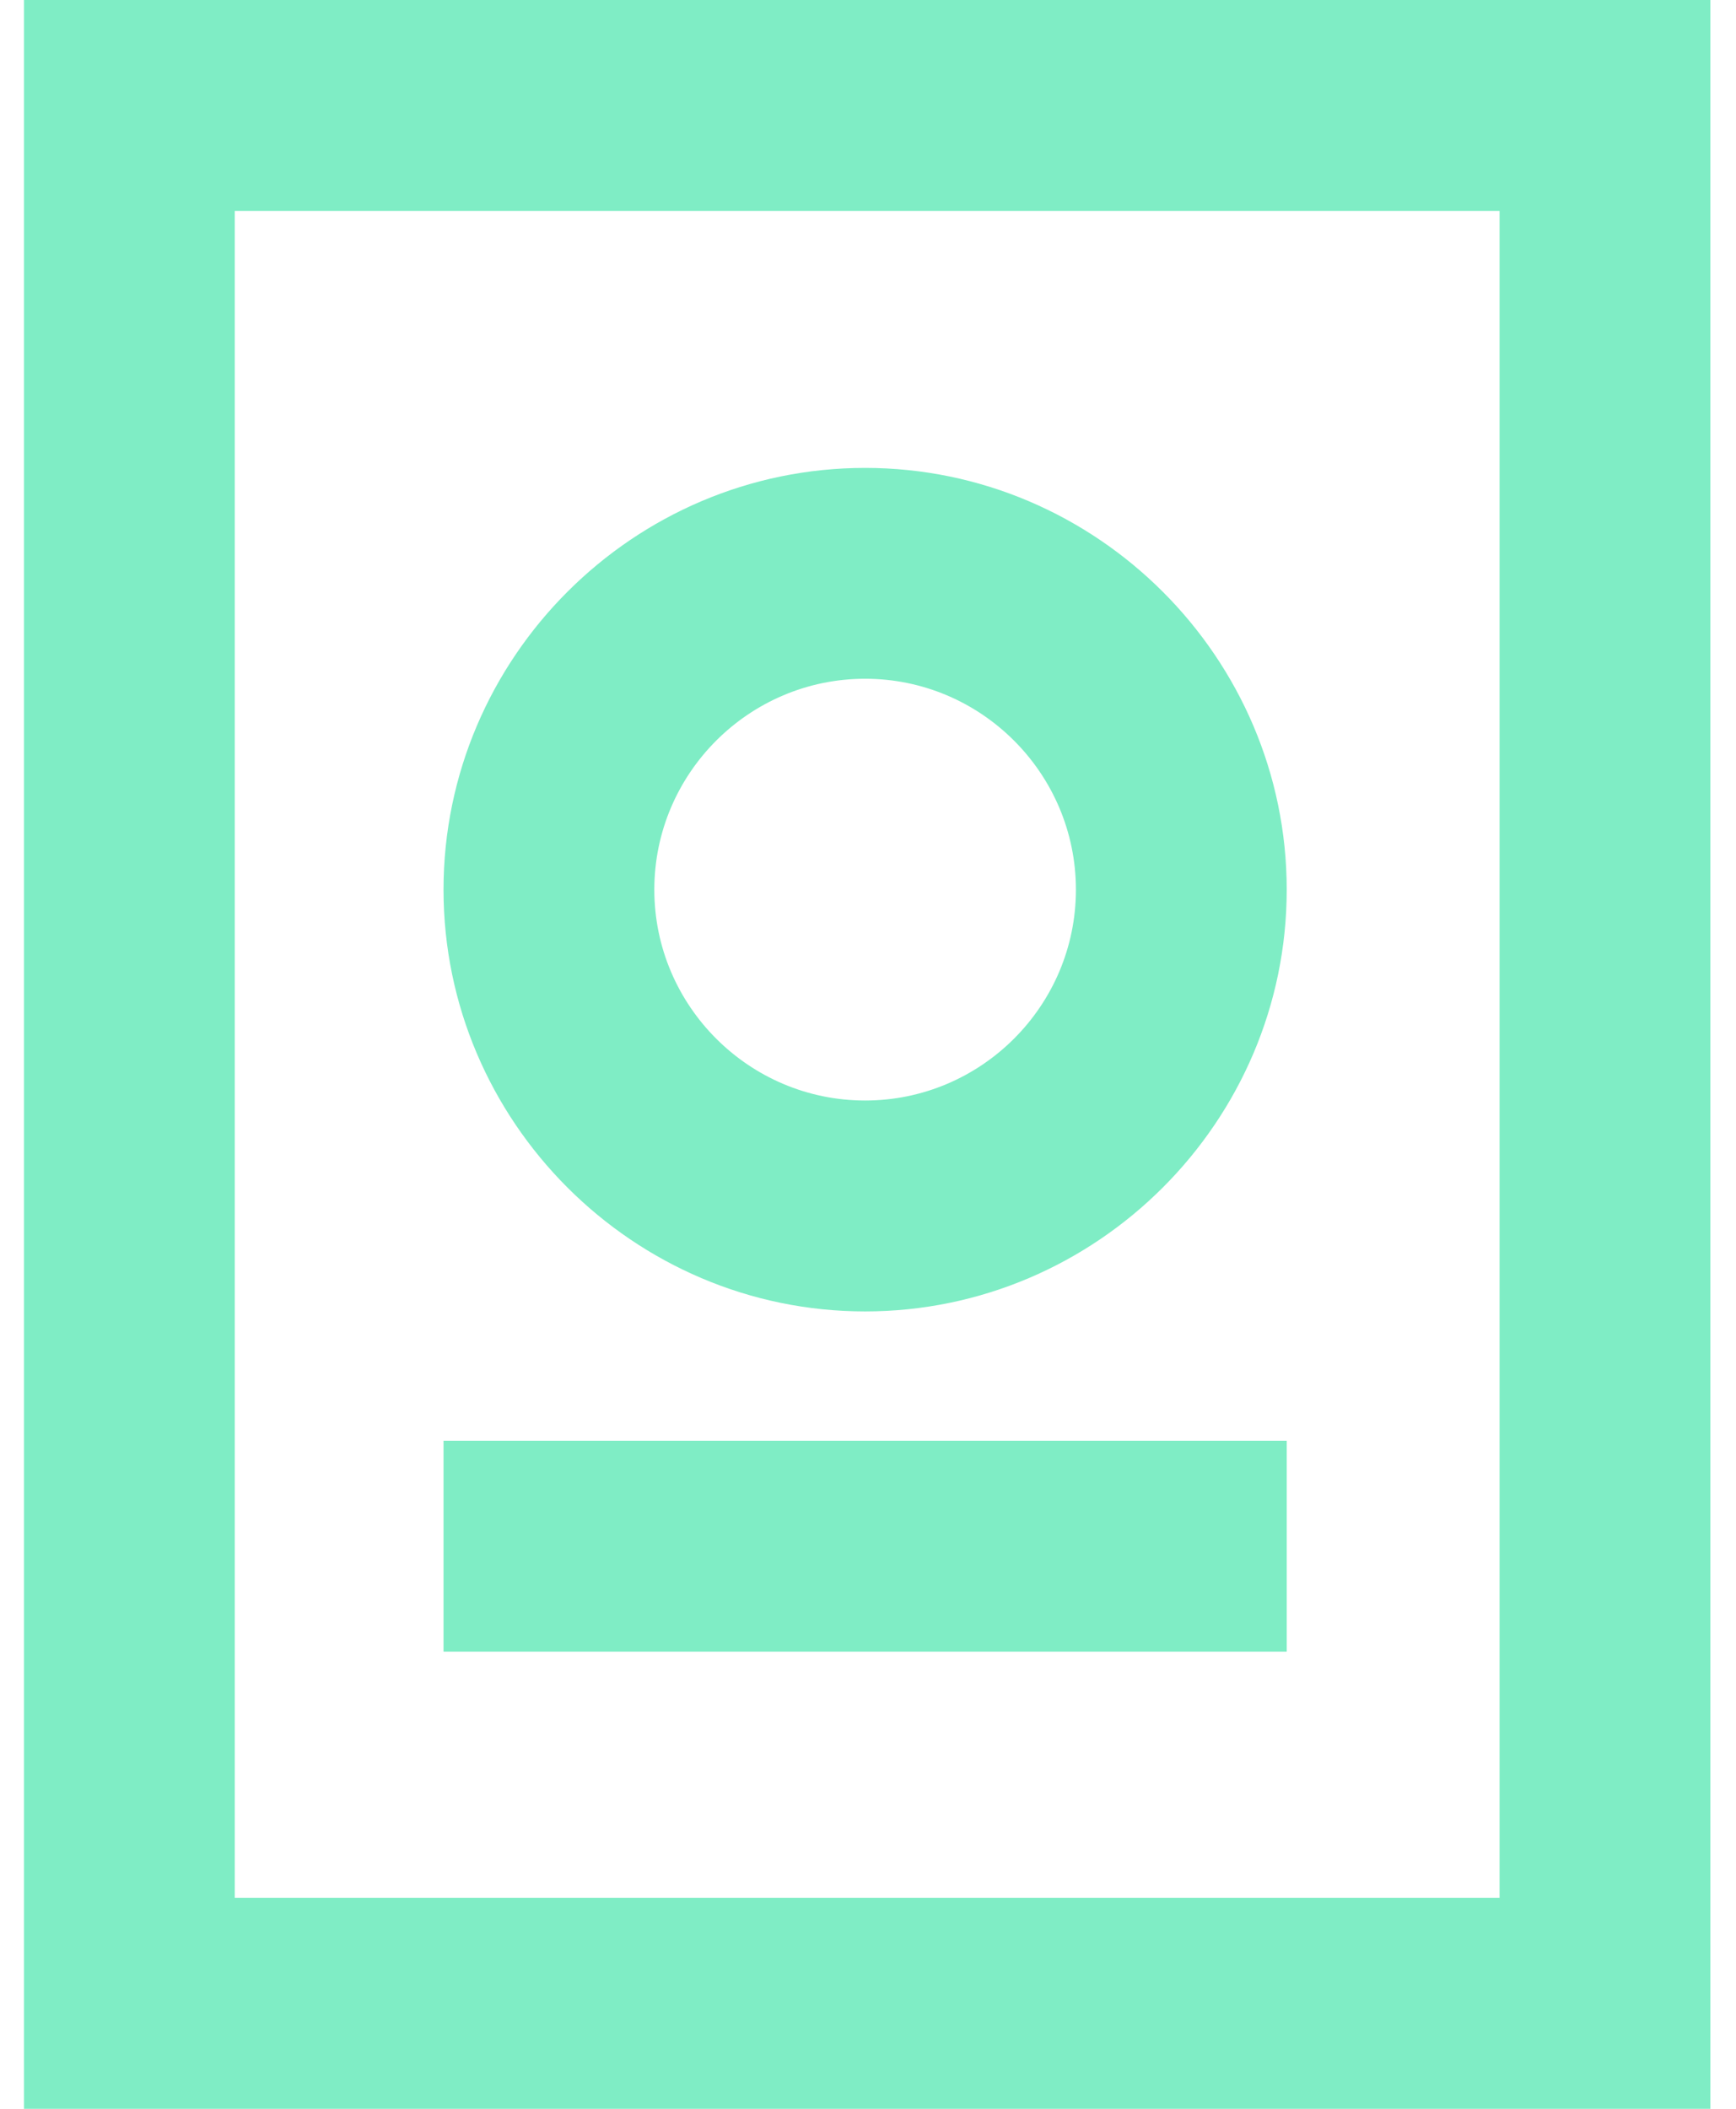
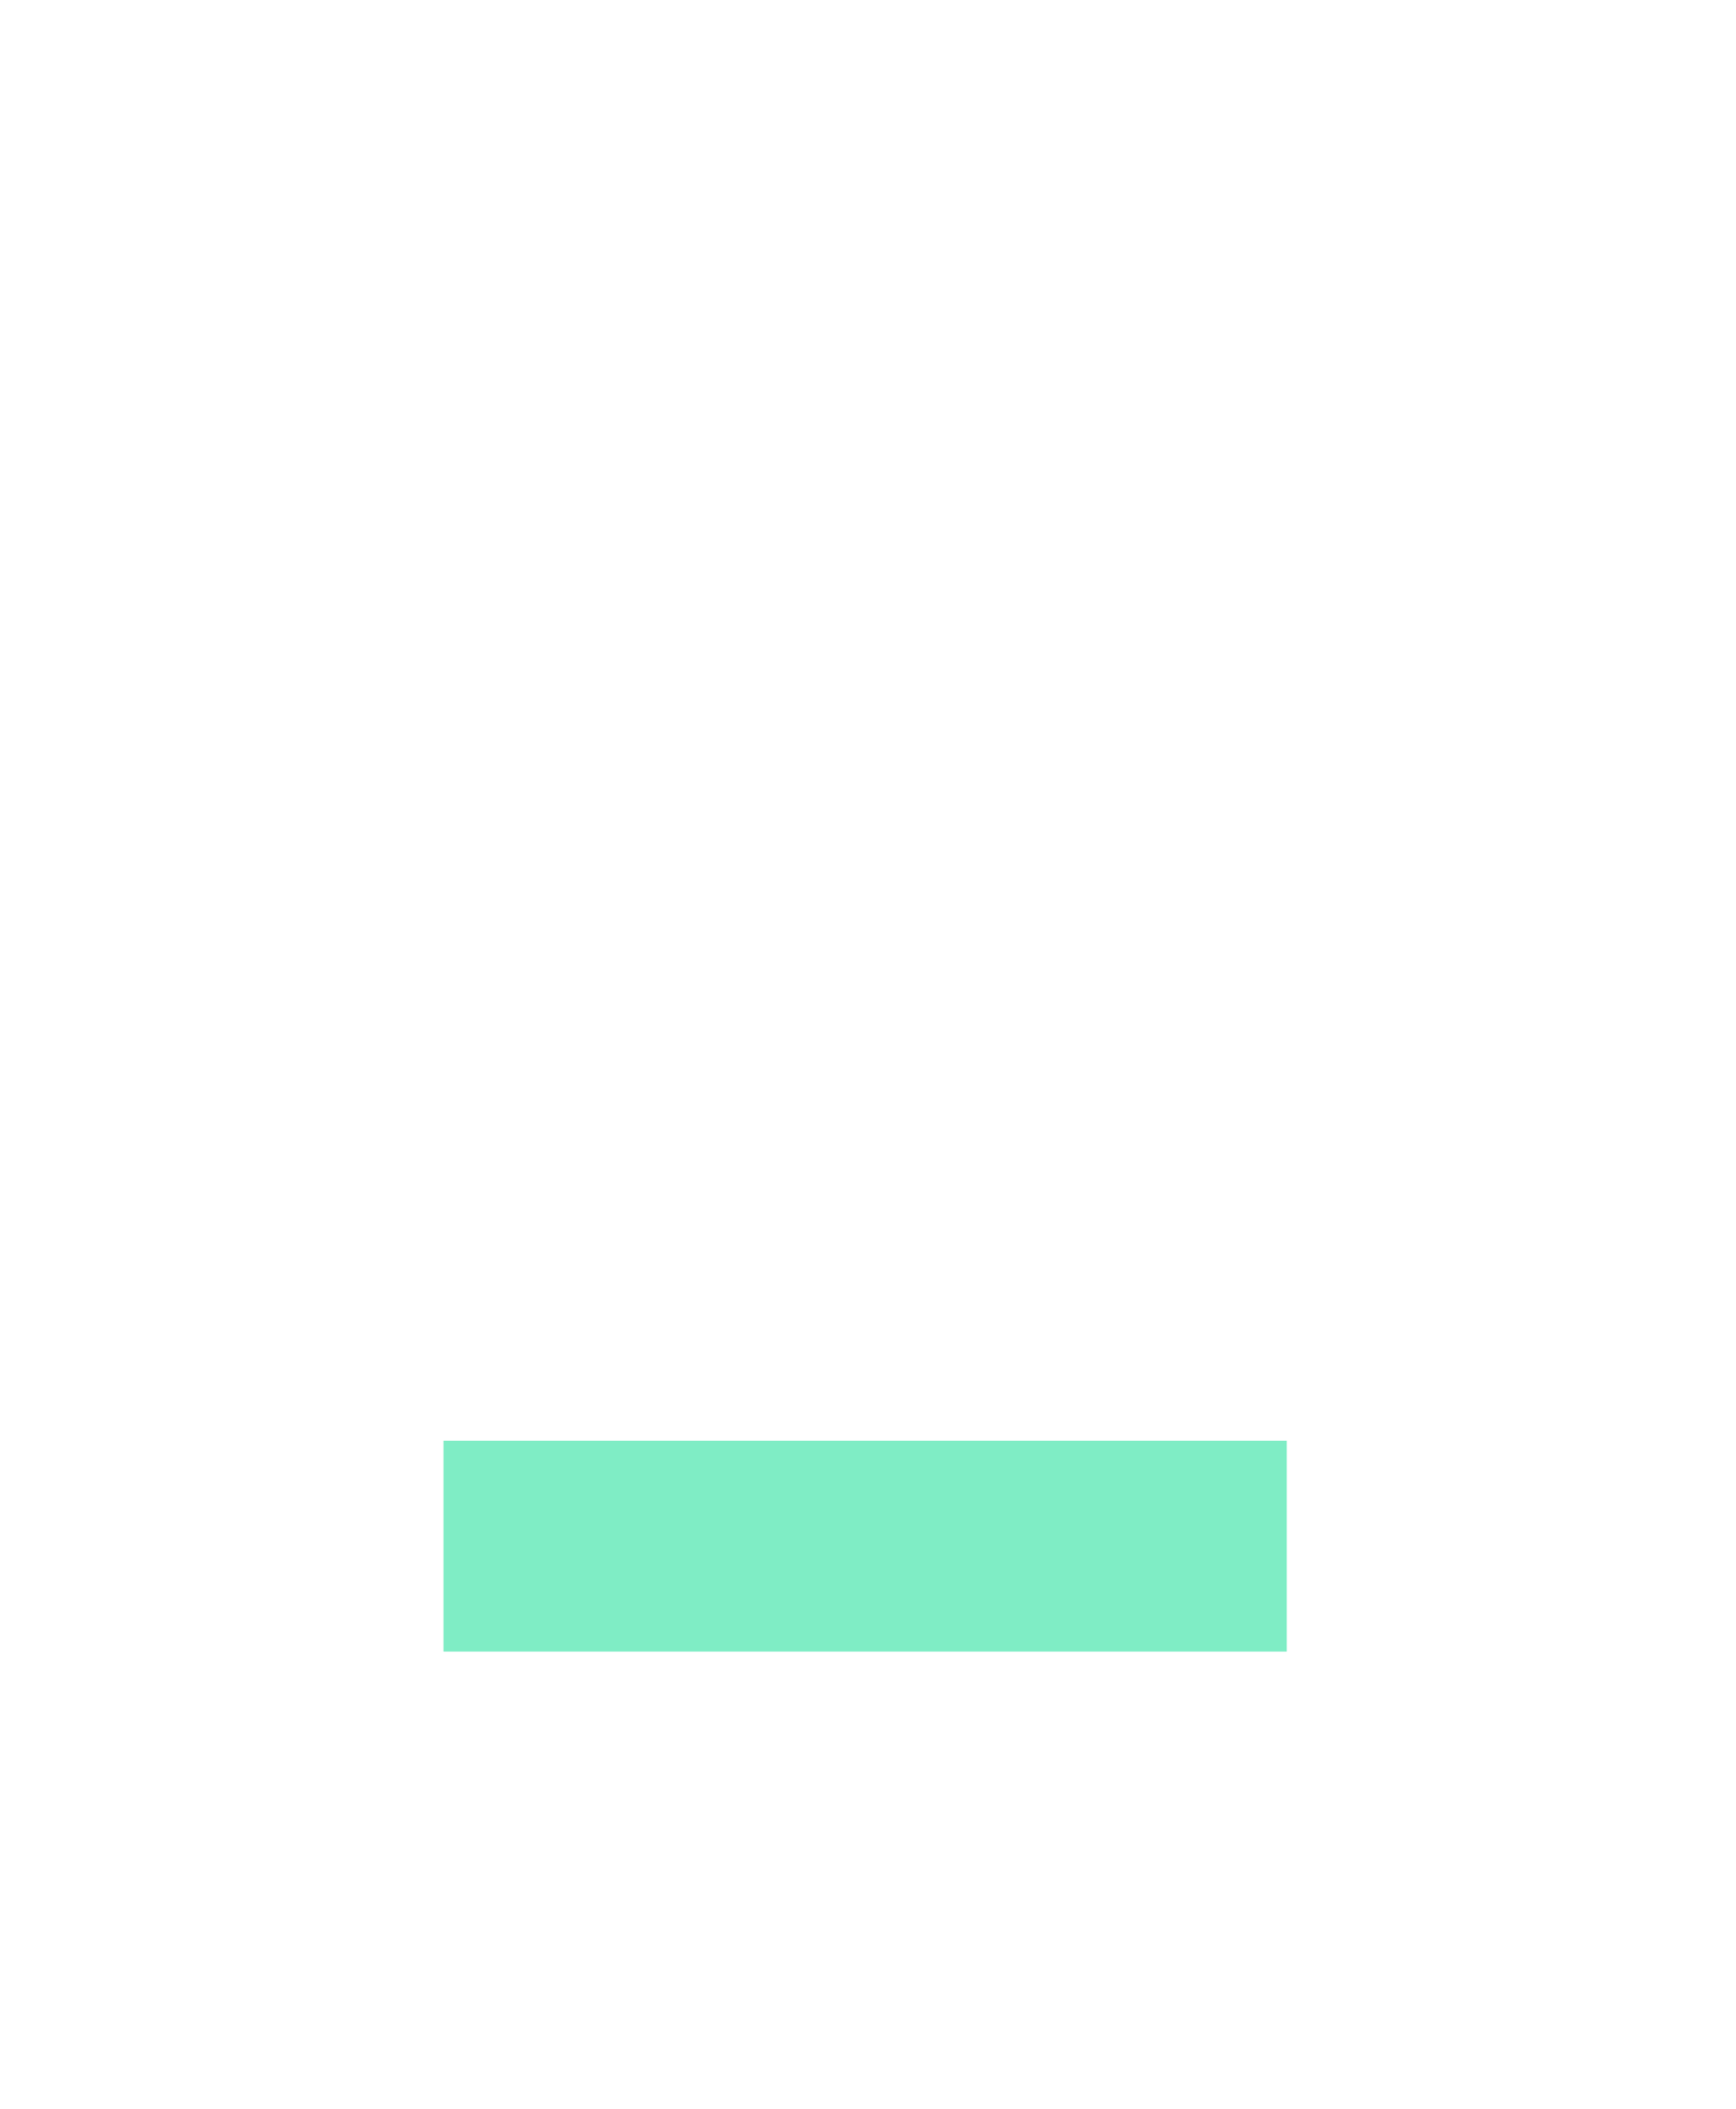
<svg xmlns="http://www.w3.org/2000/svg" width="56" height="68" viewBox="0 0 56 68" fill="none">
-   <path d="M0.773 0V68H55.173V0H0.773ZM48.373 61.2H7.573V6.8H48.373V61.2Z" fill="#7FEDC5" />
  <path d="M14.307 46.458H41.507V53.258H14.307V46.458Z" fill="#7FEDC5" />
-   <path d="M27.907 15.088C20.43 15.088 14.307 21.21 14.307 28.688C14.307 36.165 20.43 42.288 27.907 42.288C35.385 42.288 41.507 36.165 41.507 28.688C41.507 21.21 35.385 15.088 27.907 15.088ZM27.907 35.487C24.162 35.487 21.107 32.433 21.107 28.688C21.107 24.942 24.162 21.887 27.907 21.887C31.652 21.887 34.707 24.942 34.707 28.688C34.707 32.433 31.652 35.487 27.907 35.487Z" fill="#7FEDC5" />
</svg>